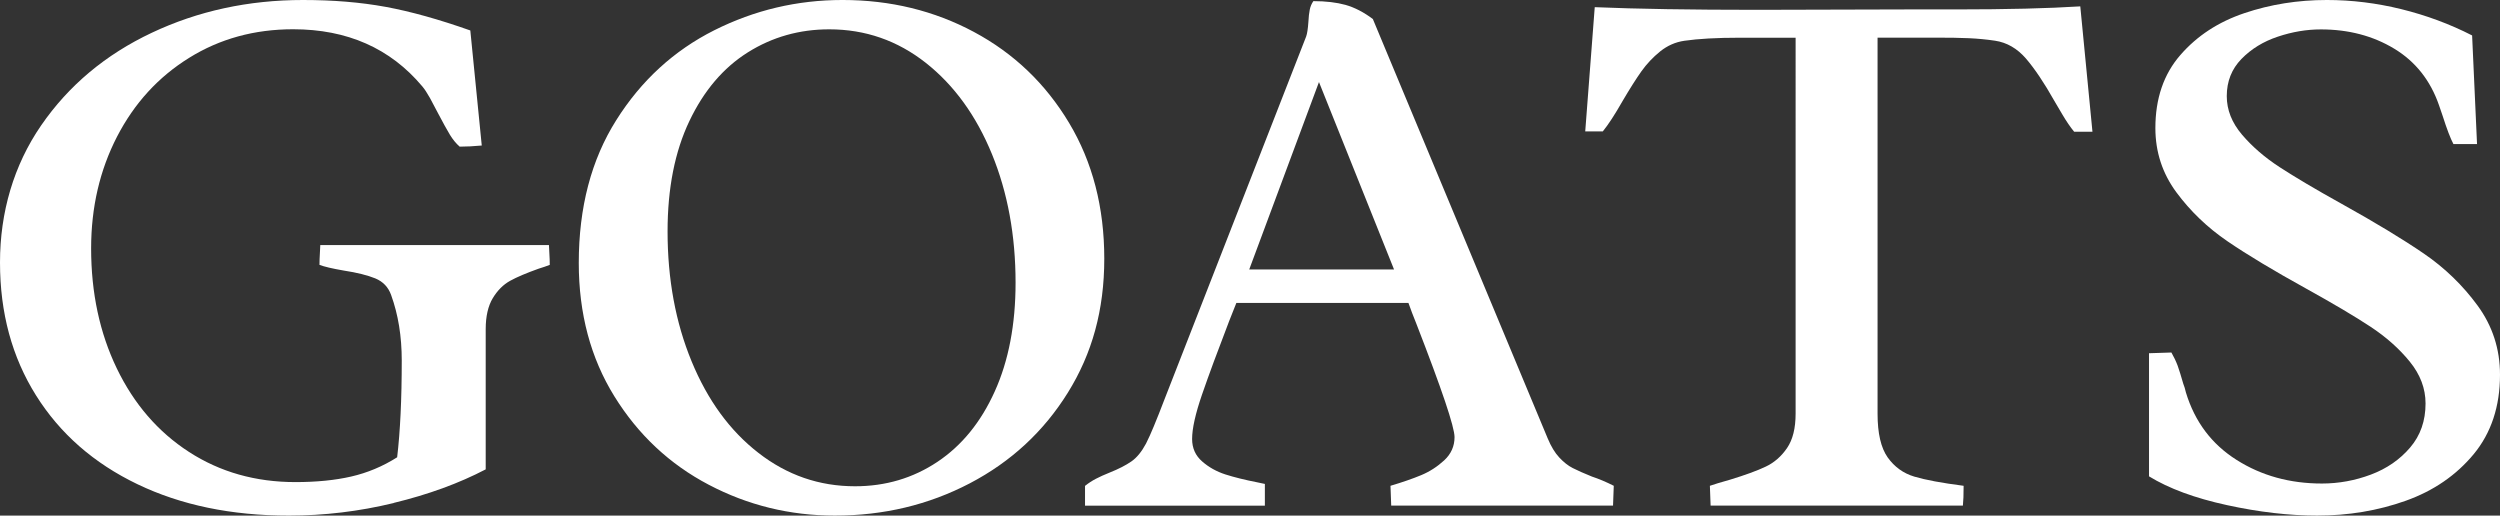
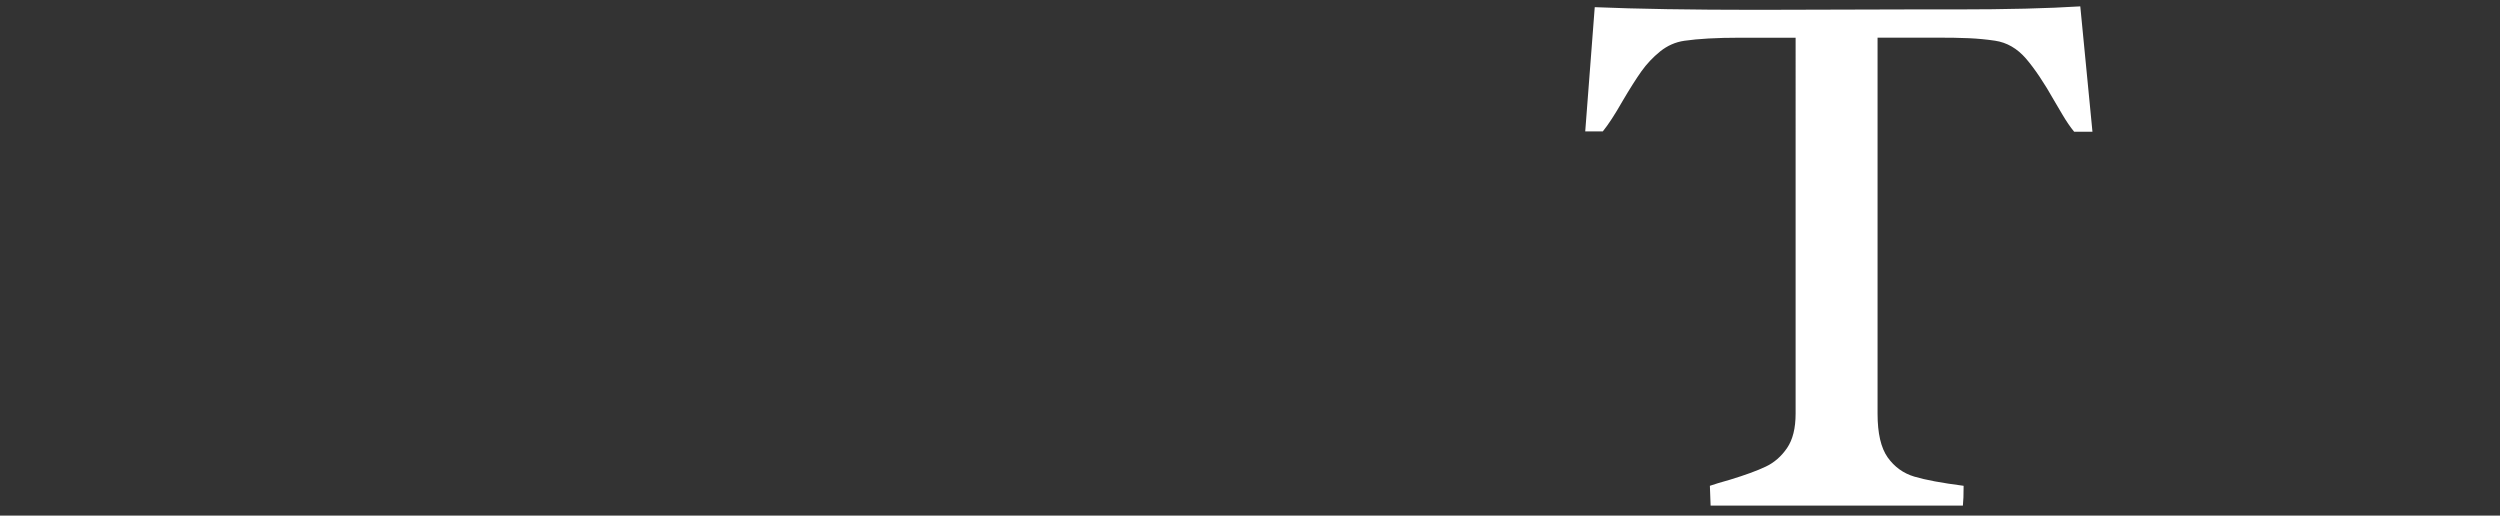
<svg xmlns="http://www.w3.org/2000/svg" id="Layer_2" data-name="Layer 2" viewBox="0 0 310.27 63.99">
  <rect x="0" y="0" width="310.27" height="63.99" fill="#333333" stroke="none" />
  <defs>
    <style> .cls-1 { fill: #fff; } </style>
  </defs>
  <g id="Layer_1-2" data-name="Layer 1">
    <g>
-       <path class="cls-1" d="M48.86,62.43c-4.29,1.04-8.62,1.56-13.01,1.56-7.13,0-13.39-1.3-18.8-3.9-5.41-2.6-9.6-6.27-12.58-11.02S0,38.83,0,32.59s1.7-12.08,5.11-17.03c3.41-4.95,7.98-8.78,13.72-11.49C24.57,1.36,30.83,0,37.61,0c3.72,0,7.13.28,10.24.85,3.11.57,6.61,1.55,10.52,2.93l1.42,14.28c-.98.09-1.89.14-2.74.14-.44-.38-.84-.87-1.21-1.47-.36-.6-.86-1.5-1.49-2.7-.32-.63-.65-1.25-.99-1.87-.35-.62-.66-1.1-.95-1.44-3.97-4.73-9.32-7.09-16.03-7.09-4.79,0-9.1,1.18-12.91,3.55-3.82,2.37-6.79,5.62-8.94,9.77-2.14,4.15-3.22,8.77-3.22,13.88,0,5.52,1.06,10.48,3.19,14.9,2.13,4.41,5.11,7.87,8.96,10.36,3.85,2.49,8.25,3.74,13.2,3.74,2.62,0,4.93-.23,6.93-.69s3.9-1.25,5.7-2.39c.38-3.22.57-7.22.57-12.01,0-3-.44-5.71-1.32-8.13-.35-.98-1-1.66-1.96-2.06-.96-.39-2.26-.72-3.9-.97-1.45-.25-2.46-.49-3.03-.71,0-.47.02-.95.05-1.44s.05-.83.05-1.02h28.38c0,.19.02.53.05,1.02s.05.97.05,1.44c-.41.16-.87.32-1.37.47-1.51.54-2.7,1.04-3.55,1.51-.85.47-1.57,1.19-2.15,2.15-.58.96-.88,2.25-.88,3.85v17.4c-3.31,1.73-7.11,3.12-11.4,4.16l-.02.02Z" />
-       <path class="cls-1" d="M120.88,3.97c4.95,2.65,8.88,6.41,11.8,11.28,2.92,4.87,4.37,10.49,4.37,16.86s-1.51,11.78-4.52,16.62-7.07,8.59-12.18,11.26c-5.11,2.67-10.69,4-16.74,4-5.58,0-10.8-1.28-15.65-3.83-4.86-2.55-8.76-6.21-11.71-10.97-2.95-4.76-4.42-10.28-4.42-16.55,0-6.91,1.55-12.82,4.66-17.74,3.1-4.92,7.16-8.63,12.15-11.14,5-2.51,10.3-3.76,15.92-3.76,5.93,0,11.37,1.32,16.32,3.97ZM116.34,57.32c3.03-2.02,5.4-4.93,7.12-8.75,1.72-3.81,2.58-8.31,2.58-13.48,0-5.86-.98-11.19-2.93-15.96-1.96-4.78-4.69-8.55-8.21-11.33-3.52-2.77-7.51-4.16-11.99-4.16-3.69,0-7.06.95-10.1,2.86s-5.46,4.75-7.26,8.54c-1.8,3.78-2.7,8.34-2.7,13.67,0,5.93.99,11.3,2.98,16.13,1.99,4.83,4.75,8.62,8.3,11.37,3.55,2.76,7.54,4.14,11.99,4.14,3.78,0,7.19-1.01,10.22-3.03Z" />
-       <path class="cls-1" d="M153.44,37.6l-.9,2.27c-1.42,3.69-2.54,6.72-3.36,9.1-.82,2.38-1.23,4.22-1.23,5.51,0,1.14.42,2.07,1.25,2.79.83.73,1.8,1.26,2.88,1.61,1.09.35,2.42.68,4,.99l.9.19v2.7h-22.32v-2.46c.44-.35.89-.64,1.35-.88.46-.24,1.03-.5,1.73-.78,1.1-.44,1.99-.9,2.67-1.37s1.28-1.21,1.82-2.22c.32-.63.64-1.35.97-2.15.33-.8.54-1.33.64-1.58l.57-1.47,17.69-45.31c.13-.35.22-.95.28-1.8.03-.63.09-1.14.17-1.54.08-.39.23-.75.45-1.06,1.54,0,2.88.16,4,.47,1.12.32,2.25.9,3.38,1.75l21.71,52.07c.41.98.88,1.76,1.42,2.34.54.58,1.1,1.03,1.68,1.32.58.3,1.38.65,2.39,1.06.85.28,1.75.66,2.7,1.14l-.09,2.46h-27.53l-.09-2.46c1.48-.44,2.75-.88,3.81-1.32s2.01-1.06,2.86-1.84c.85-.79,1.28-1.75,1.28-2.88,0-1.26-1.58-5.94-4.73-14.05-.19-.47-.37-.93-.54-1.37-.17-.44-.32-.85-.45-1.23h-21.36ZM163.7,10.17l-8.66,23.27h17.97l-9.32-23.27h.01Z" />
      <path class="cls-1" d="M215.95,4.68c-2.9,0-5.2.13-6.91.38-1.1.16-2.1.6-3,1.32-.9.73-1.67,1.55-2.32,2.46-.65.92-1.43,2.14-2.34,3.69-.95,1.67-1.77,2.93-2.46,3.78h-2.18l1.18-15.42c5.2.22,11.92.33,20.15.33l18.44-.05h6.2c6.37,0,11.52-.13,15.47-.38l1.51,15.56h-2.27c-.47-.57-.96-1.28-1.47-2.15-.5-.87-.84-1.43-.99-1.68-1.26-2.24-2.44-3.99-3.52-5.25-1.09-1.26-2.37-2-3.85-2.22-1.07-.16-2.15-.26-3.24-.31-1.09-.05-2.45-.07-4.09-.07h-7.24v46.68c0,2.43.42,4.23,1.25,5.41.84,1.18,1.94,1.98,3.31,2.39,1.37.41,3.41.79,6.12,1.14,0,1.1-.03,1.92-.09,2.46h-31.31l-.09-2.46c.54-.19,1.37-.44,2.51-.76,1.86-.57,3.33-1.1,4.4-1.61,1.07-.5,1.96-1.28,2.67-2.32.71-1.04,1.06-2.46,1.06-4.26V4.68h-6.91.01Z" />
-       <path class="cls-1" d="M269.49,43.75c.31.54.57,1.09.78,1.65.2.57.43,1.31.69,2.22.13.32.24.68.33,1.09,1.1,3.63,3.2,6.42,6.29,8.37,3.09,1.96,6.62,2.93,10.59,2.93,2.08,0,4.11-.37,6.08-1.11,1.97-.74,3.59-1.86,4.87-3.36,1.28-1.5,1.91-3.32,1.91-5.46,0-1.86-.65-3.59-1.96-5.2s-2.93-3.05-4.87-4.33c-1.94-1.28-4.61-2.86-8.02-4.75-4-2.21-7.25-4.16-9.74-5.86-2.49-1.7-4.6-3.73-6.34-6.08-1.73-2.35-2.6-5-2.6-7.97,0-3.66,1.03-6.68,3.1-9.06s4.71-4.11,7.95-5.2c3.23-1.09,6.65-1.63,10.24-1.63,3.09,0,6.17.38,9.25,1.14,3.07.76,6,1.84,8.77,3.26l.61,13.48h-2.93c-.38-.72-.82-1.88-1.32-3.45l-.47-1.37c-1.07-3.09-2.93-5.43-5.56-7.02s-5.67-2.39-9.1-2.39c-1.77,0-3.55.3-5.34.9-1.8.6-3.3,1.52-4.52,2.77-1.21,1.25-1.82,2.78-1.82,4.61,0,1.7.63,3.3,1.89,4.78,1.26,1.48,2.82,2.83,4.68,4.04,1.86,1.21,4.43,2.74,7.71,4.56,4.19,2.33,7.59,4.39,10.19,6.17,2.6,1.78,4.82,3.93,6.67,6.46,1.84,2.52,2.77,5.38,2.77,8.56,0,3.94-1.09,7.23-3.26,9.86-2.18,2.63-4.99,4.56-8.44,5.79-3.45,1.23-7.12,1.84-11,1.84-3.47,0-7.2-.43-11.19-1.3-3.99-.87-7.21-2.06-9.67-3.57v-15.28l2.79-.09h-.01Z" />
    </g>
  </g>
</svg>